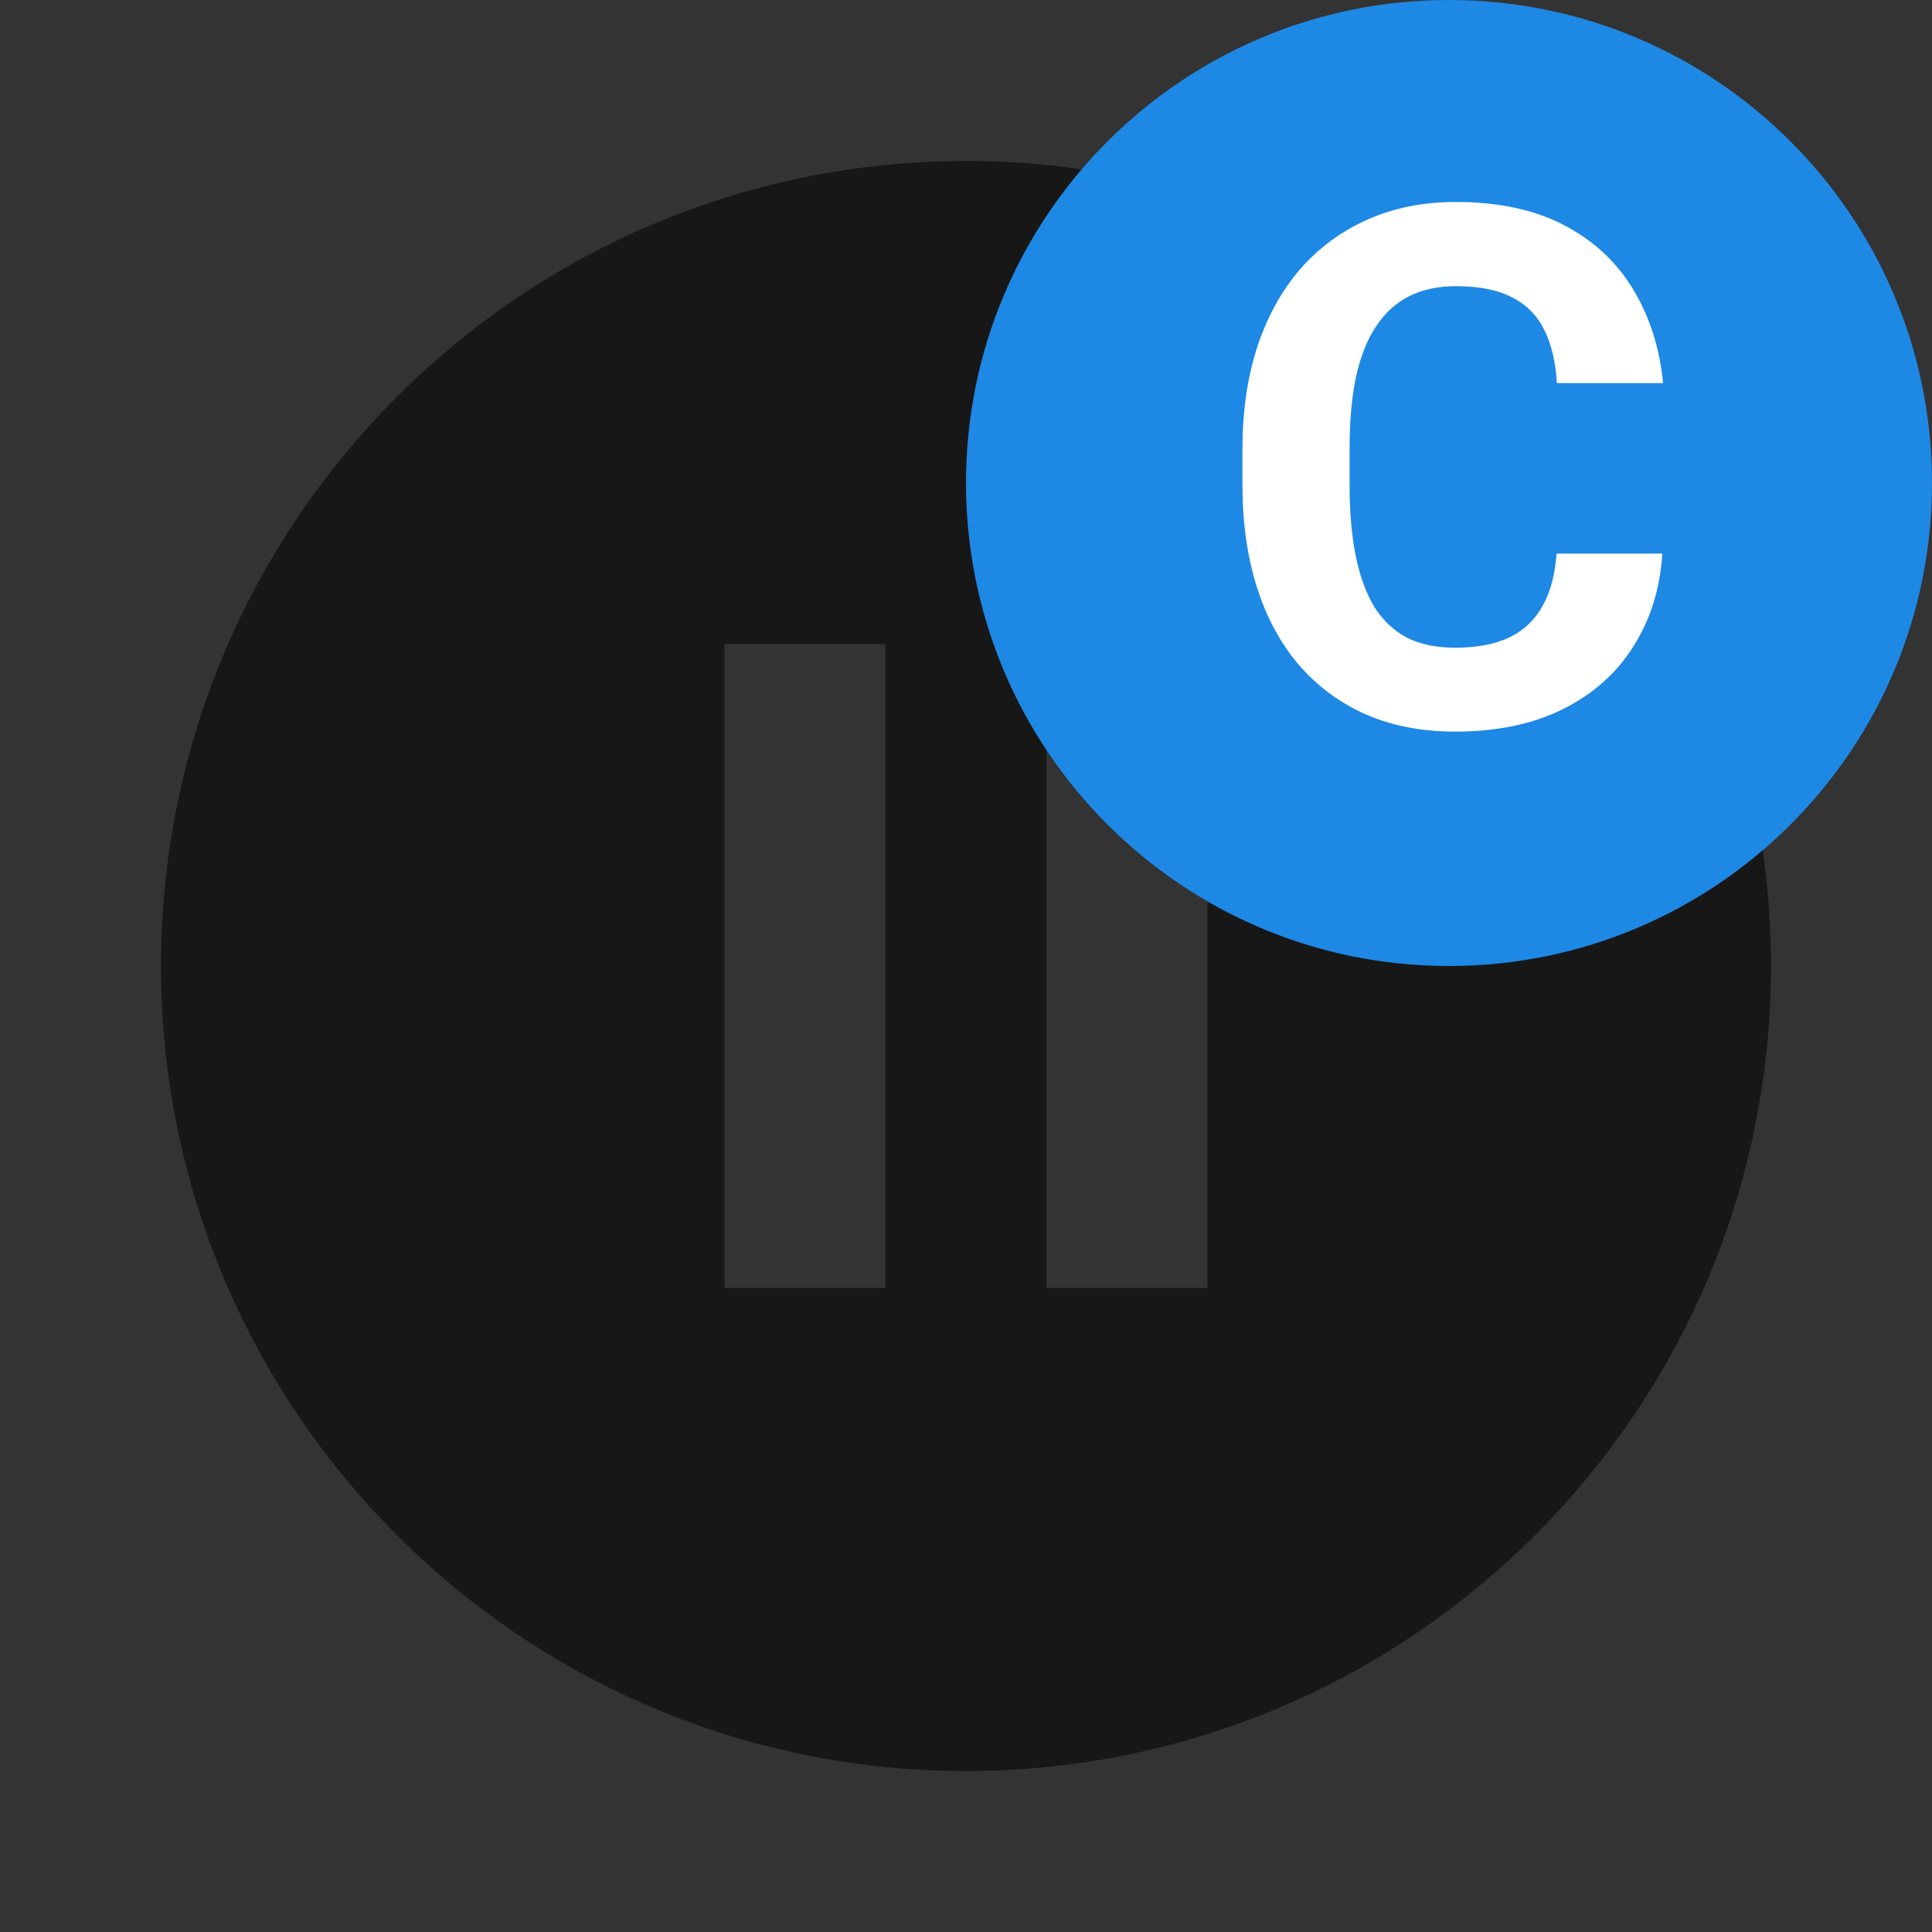
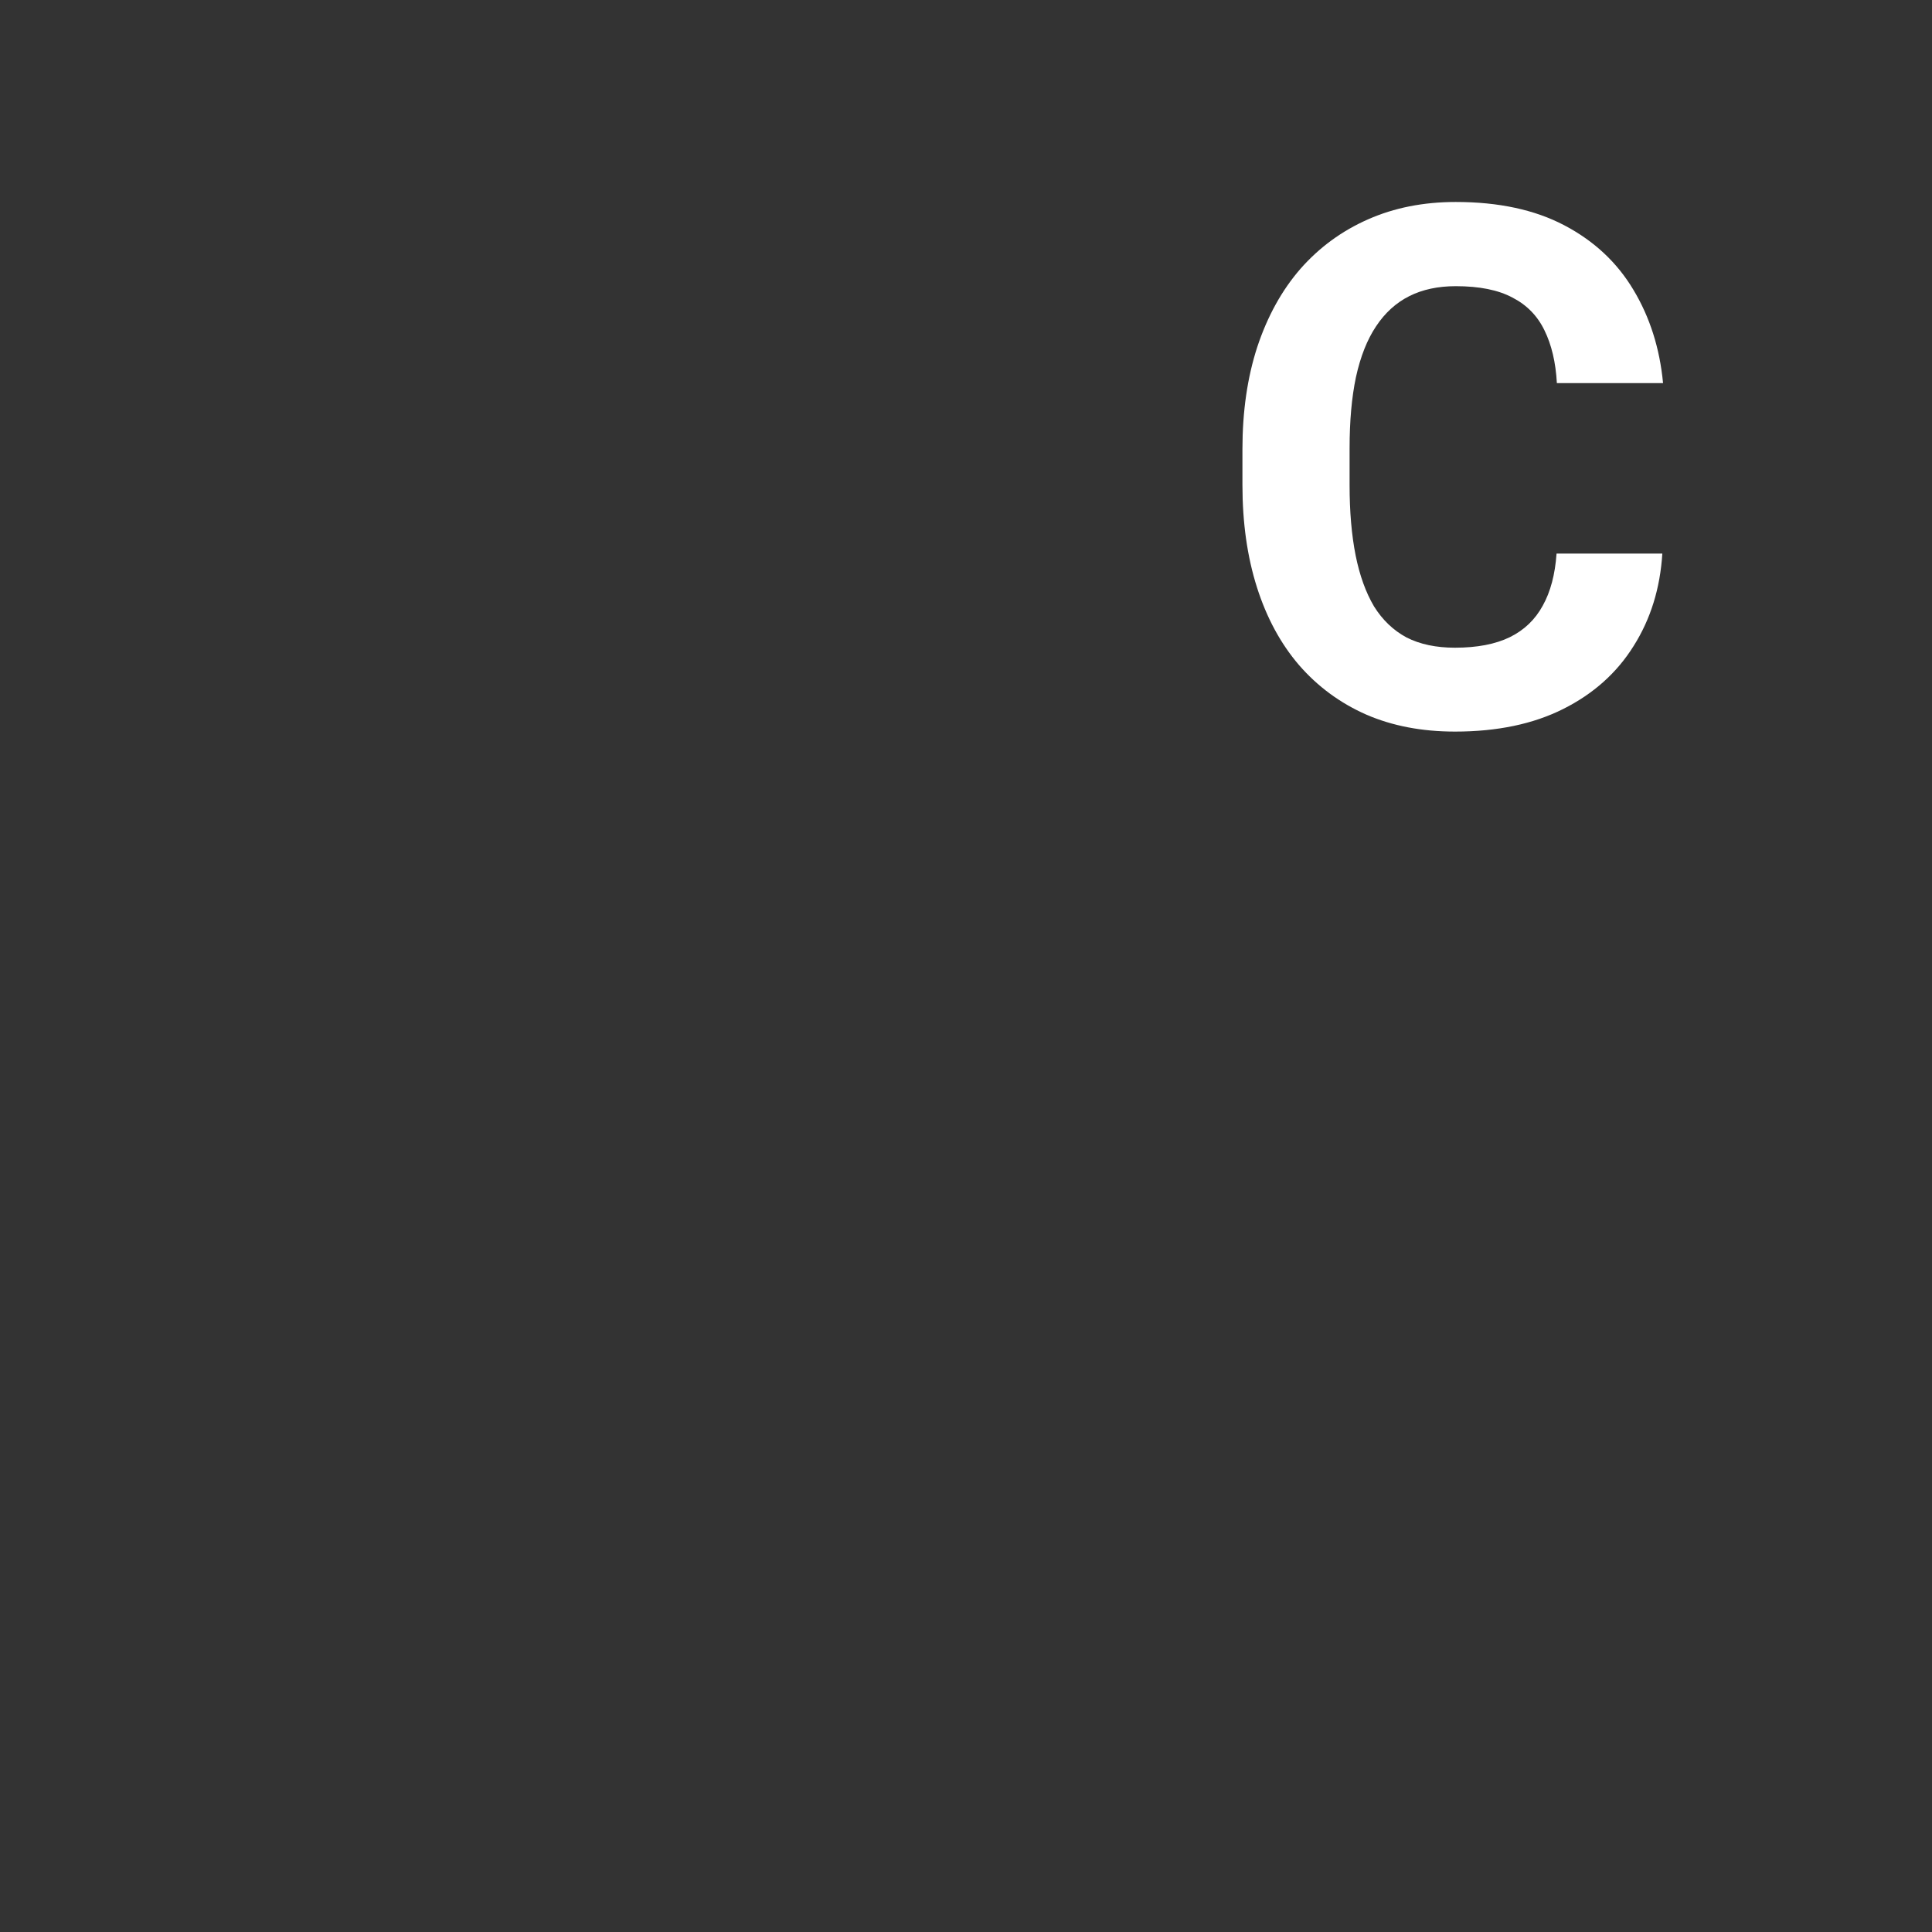
<svg xmlns="http://www.w3.org/2000/svg" width="24" height="24" viewBox="0 0 24 24" fill="none">
  <rect x="0" y="0" width="24" height="24" fill="#333333" stroke="none" />
  <g id="a-suspended">
    <g id="filled/av/pause-circle-filled">
-       <path id="Vector" d="M12 2C6.48 2 2 6.48 2 12C2 17.52 6.48 22 12 22C17.52 22 22 17.52 22 12C22 6.48 17.52 2 12 2ZM11 16H9V8H11V16ZM15 16H13V8H15V16Z" fill="black" fill-opacity="0.54" />
-     </g>
+       </g>
    <g id="MasterLabel">
-       <path d="M12 6C12 2.686 14.686 0 18 0V0C21.314 0 24 2.686 24 6V6C24 9.314 21.314 12 18 12V12C14.686 12 12 9.314 12 6V6Z" fill="#1E88E5" />
      <path id="C" d="M19.336 6.877H20.65C20.623 7.308 20.505 7.69 20.294 8.024C20.086 8.358 19.794 8.619 19.419 8.807C19.047 8.994 18.599 9.088 18.075 9.088C17.665 9.088 17.297 9.018 16.972 8.877C16.646 8.733 16.368 8.528 16.137 8.262C15.908 7.995 15.734 7.673 15.614 7.295C15.494 6.917 15.434 6.494 15.434 6.025V5.581C15.434 5.112 15.495 4.689 15.618 4.311C15.744 3.93 15.923 3.606 16.154 3.34C16.389 3.073 16.669 2.868 16.994 2.725C17.319 2.581 17.682 2.509 18.084 2.509C18.617 2.509 19.066 2.606 19.433 2.799C19.802 2.993 20.087 3.259 20.29 3.599C20.495 3.939 20.618 4.326 20.659 4.759H19.34C19.326 4.501 19.274 4.283 19.186 4.104C19.099 3.923 18.965 3.787 18.787 3.696C18.611 3.602 18.377 3.555 18.084 3.555C17.864 3.555 17.672 3.596 17.508 3.678C17.344 3.76 17.206 3.885 17.095 4.052C16.983 4.219 16.9 4.43 16.844 4.685C16.791 4.937 16.765 5.232 16.765 5.572V6.025C16.765 6.356 16.79 6.647 16.84 6.899C16.89 7.148 16.966 7.359 17.068 7.532C17.174 7.702 17.309 7.831 17.473 7.919C17.64 8.004 17.84 8.046 18.075 8.046C18.35 8.046 18.577 8.002 18.756 7.915C18.935 7.827 19.071 7.696 19.165 7.523C19.261 7.351 19.318 7.135 19.336 6.877Z" fill="white" />
    </g>
  </g>
</svg>